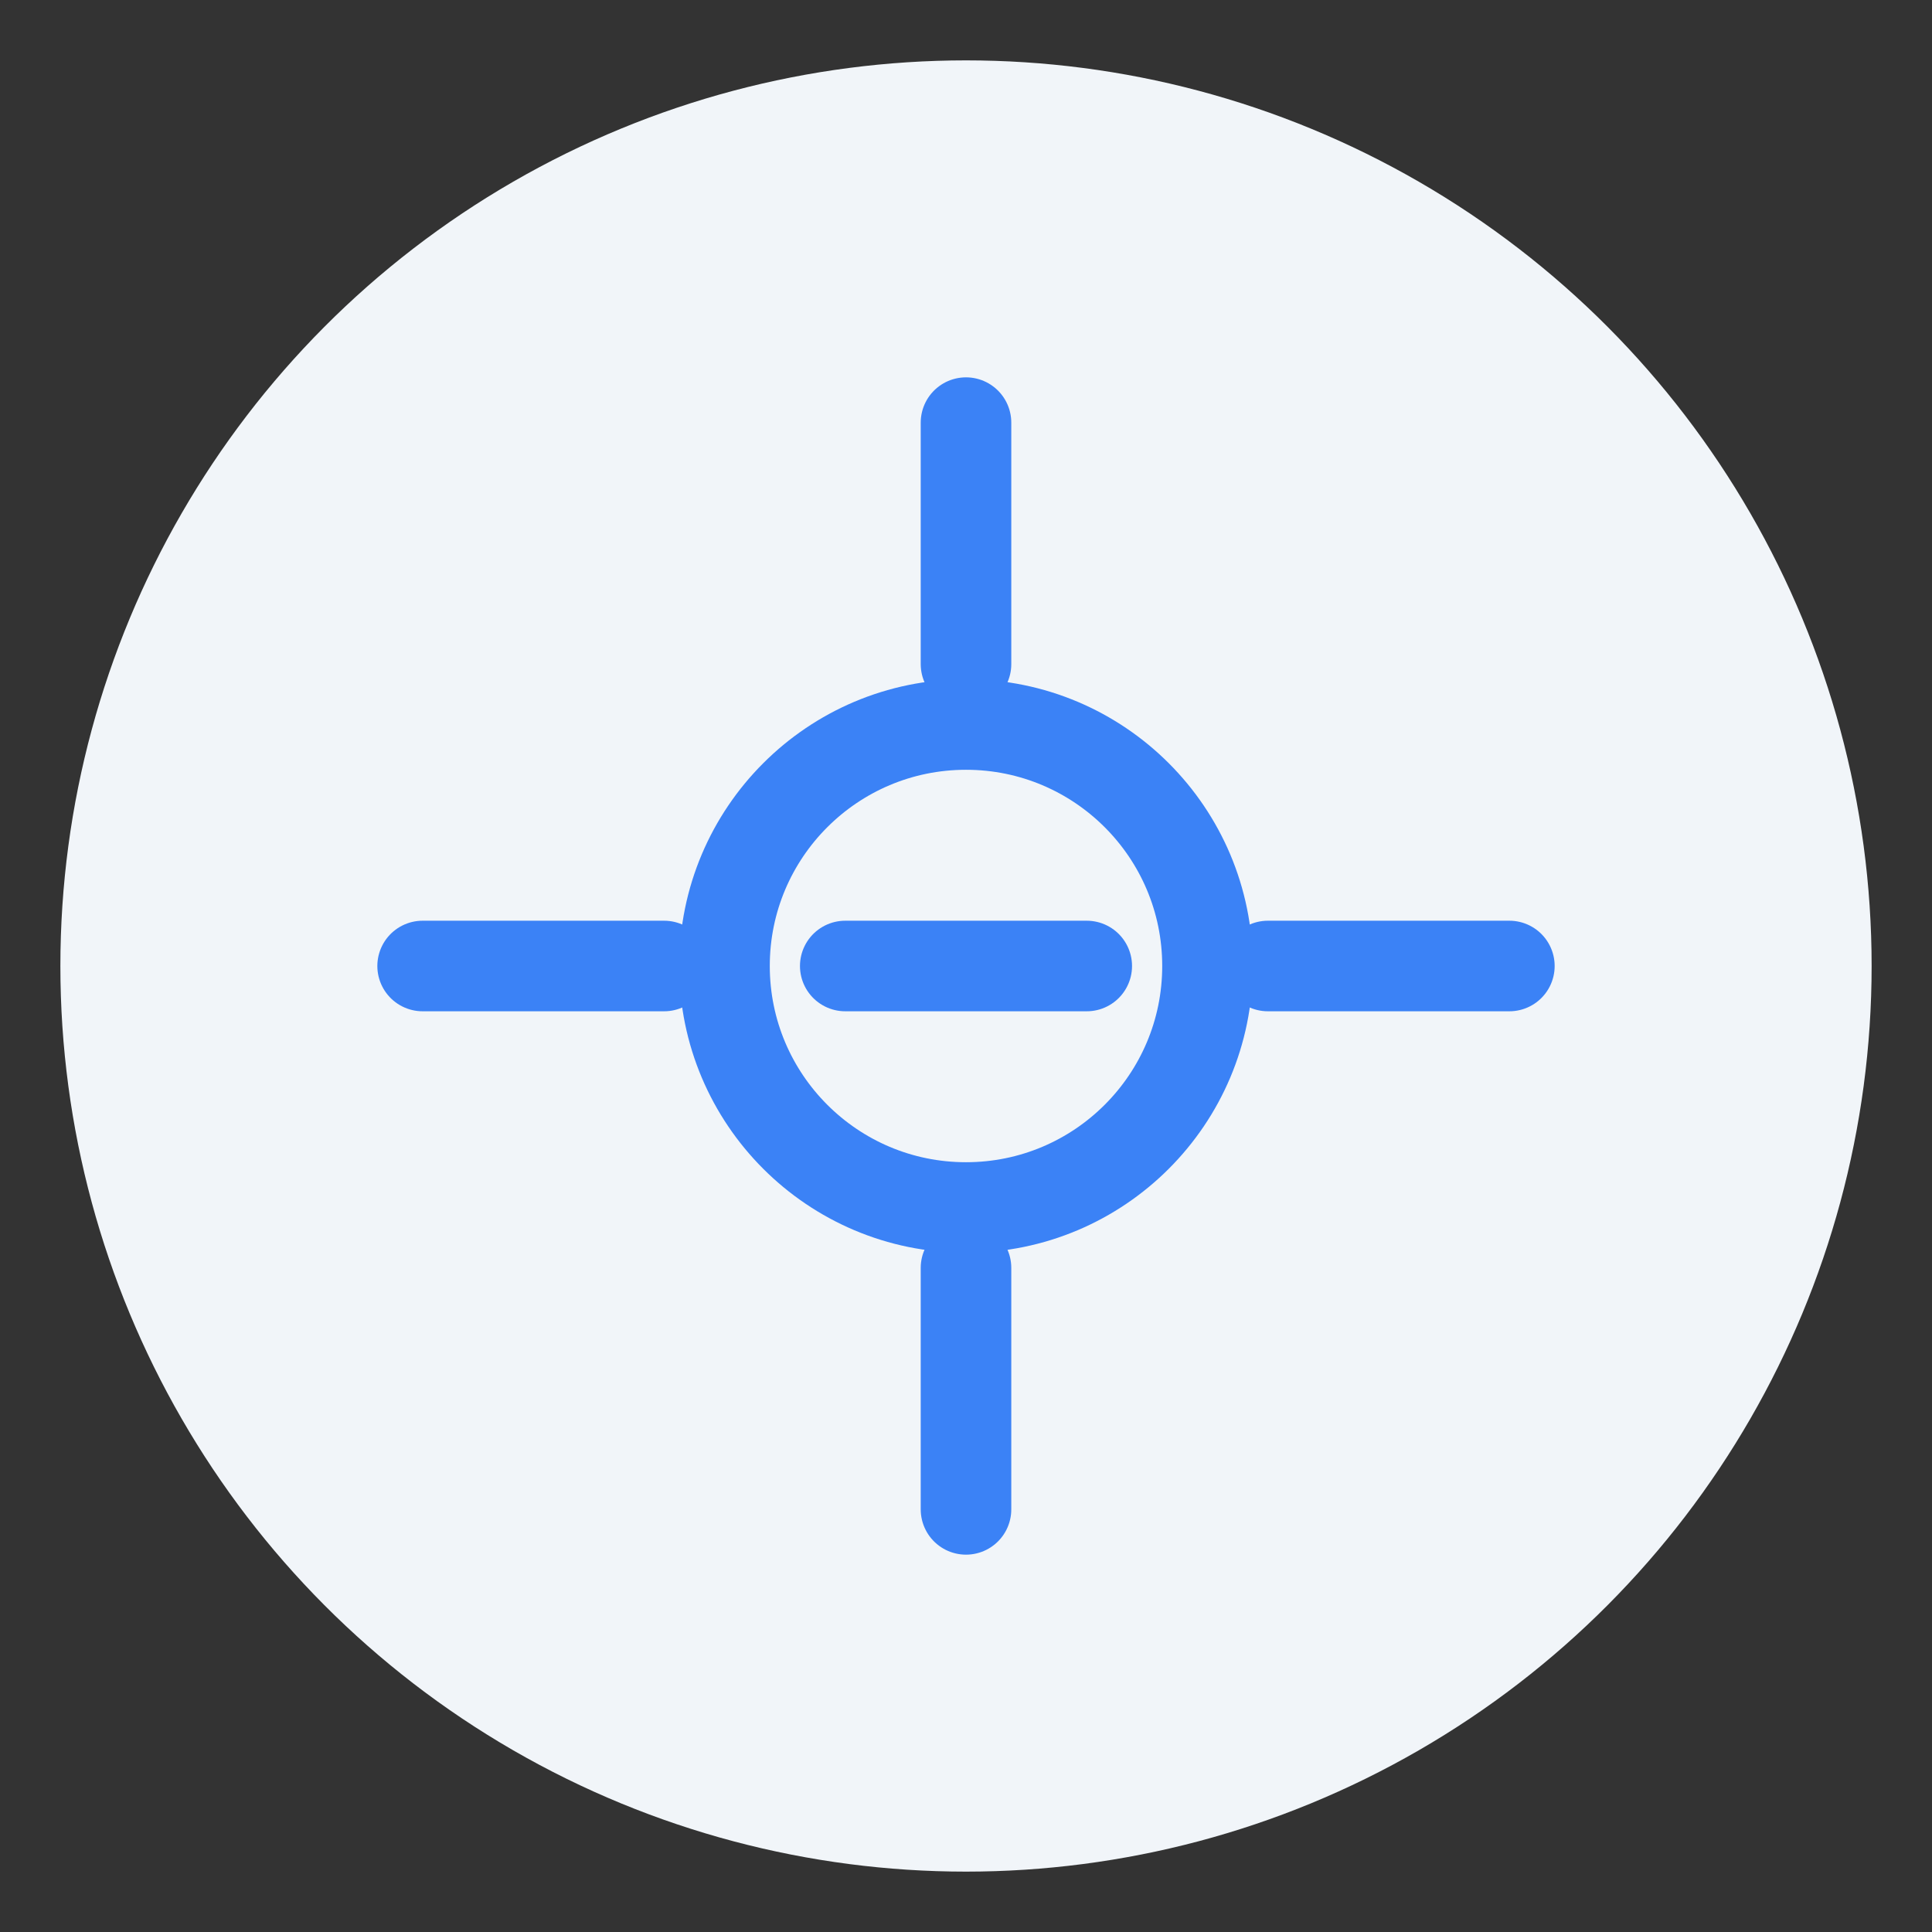
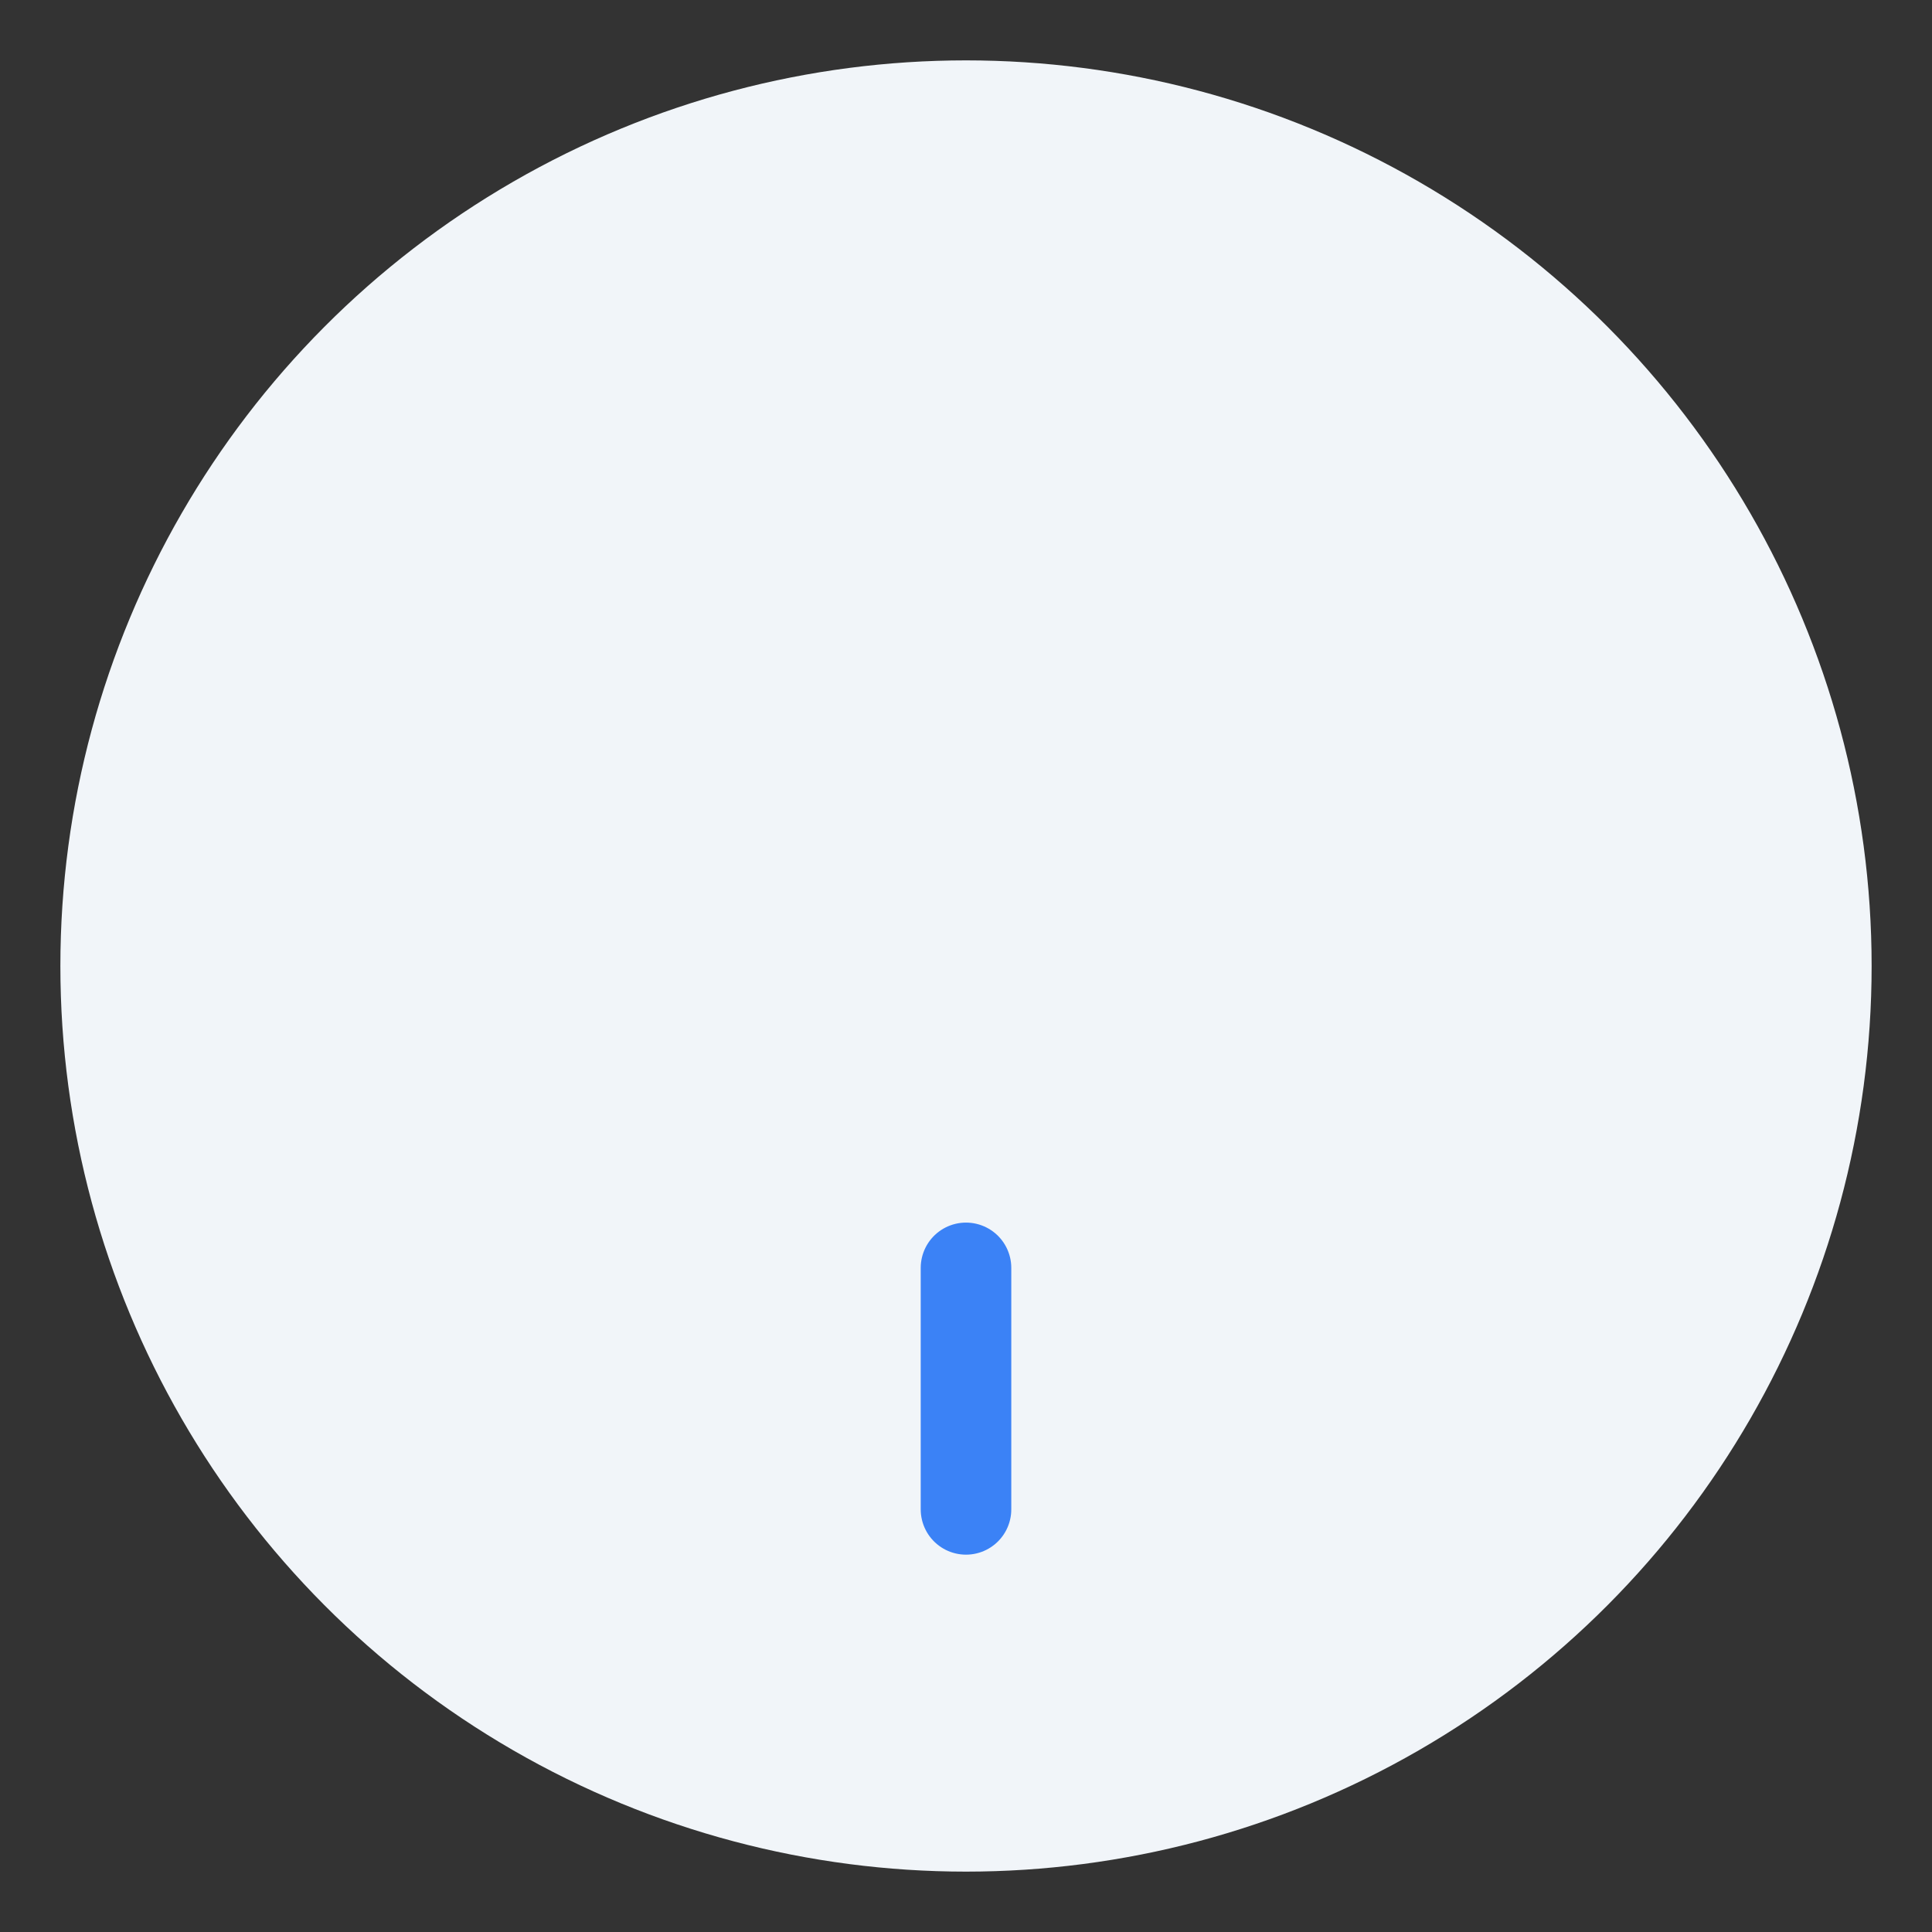
<svg xmlns="http://www.w3.org/2000/svg" width="64" height="64" viewBox="0 0 64 64">
  <rect x="0" y="0" width="64" height="64" fill="#333333" stroke="none" />
  <circle cx="32" cy="32" r="30" fill="#f1f5f9" />
-   <path d="M32 14L32 22" stroke="#3b82f6" stroke-width="3" stroke-linecap="round" />
  <path d="M32 42L32 50" stroke="#3b82f6" stroke-width="3" stroke-linecap="round" />
-   <path d="M14 32L22 32" stroke="#3b82f6" stroke-width="3" stroke-linecap="round" />
-   <path d="M42 32L50 32" stroke="#3b82f6" stroke-width="3" stroke-linecap="round" />
-   <path d="M40 32C40 36.418 36.418 40 32 40C27.582 40 24 36.418 24 32C24 27.582 27.582 24 32 24C36.418 24 40 27.582 40 32Z" fill="none" stroke="#3b82f6" stroke-width="3" />
-   <path d="M28 32L36 32" stroke="#3b82f6" stroke-width="3" stroke-linecap="round" />
</svg>